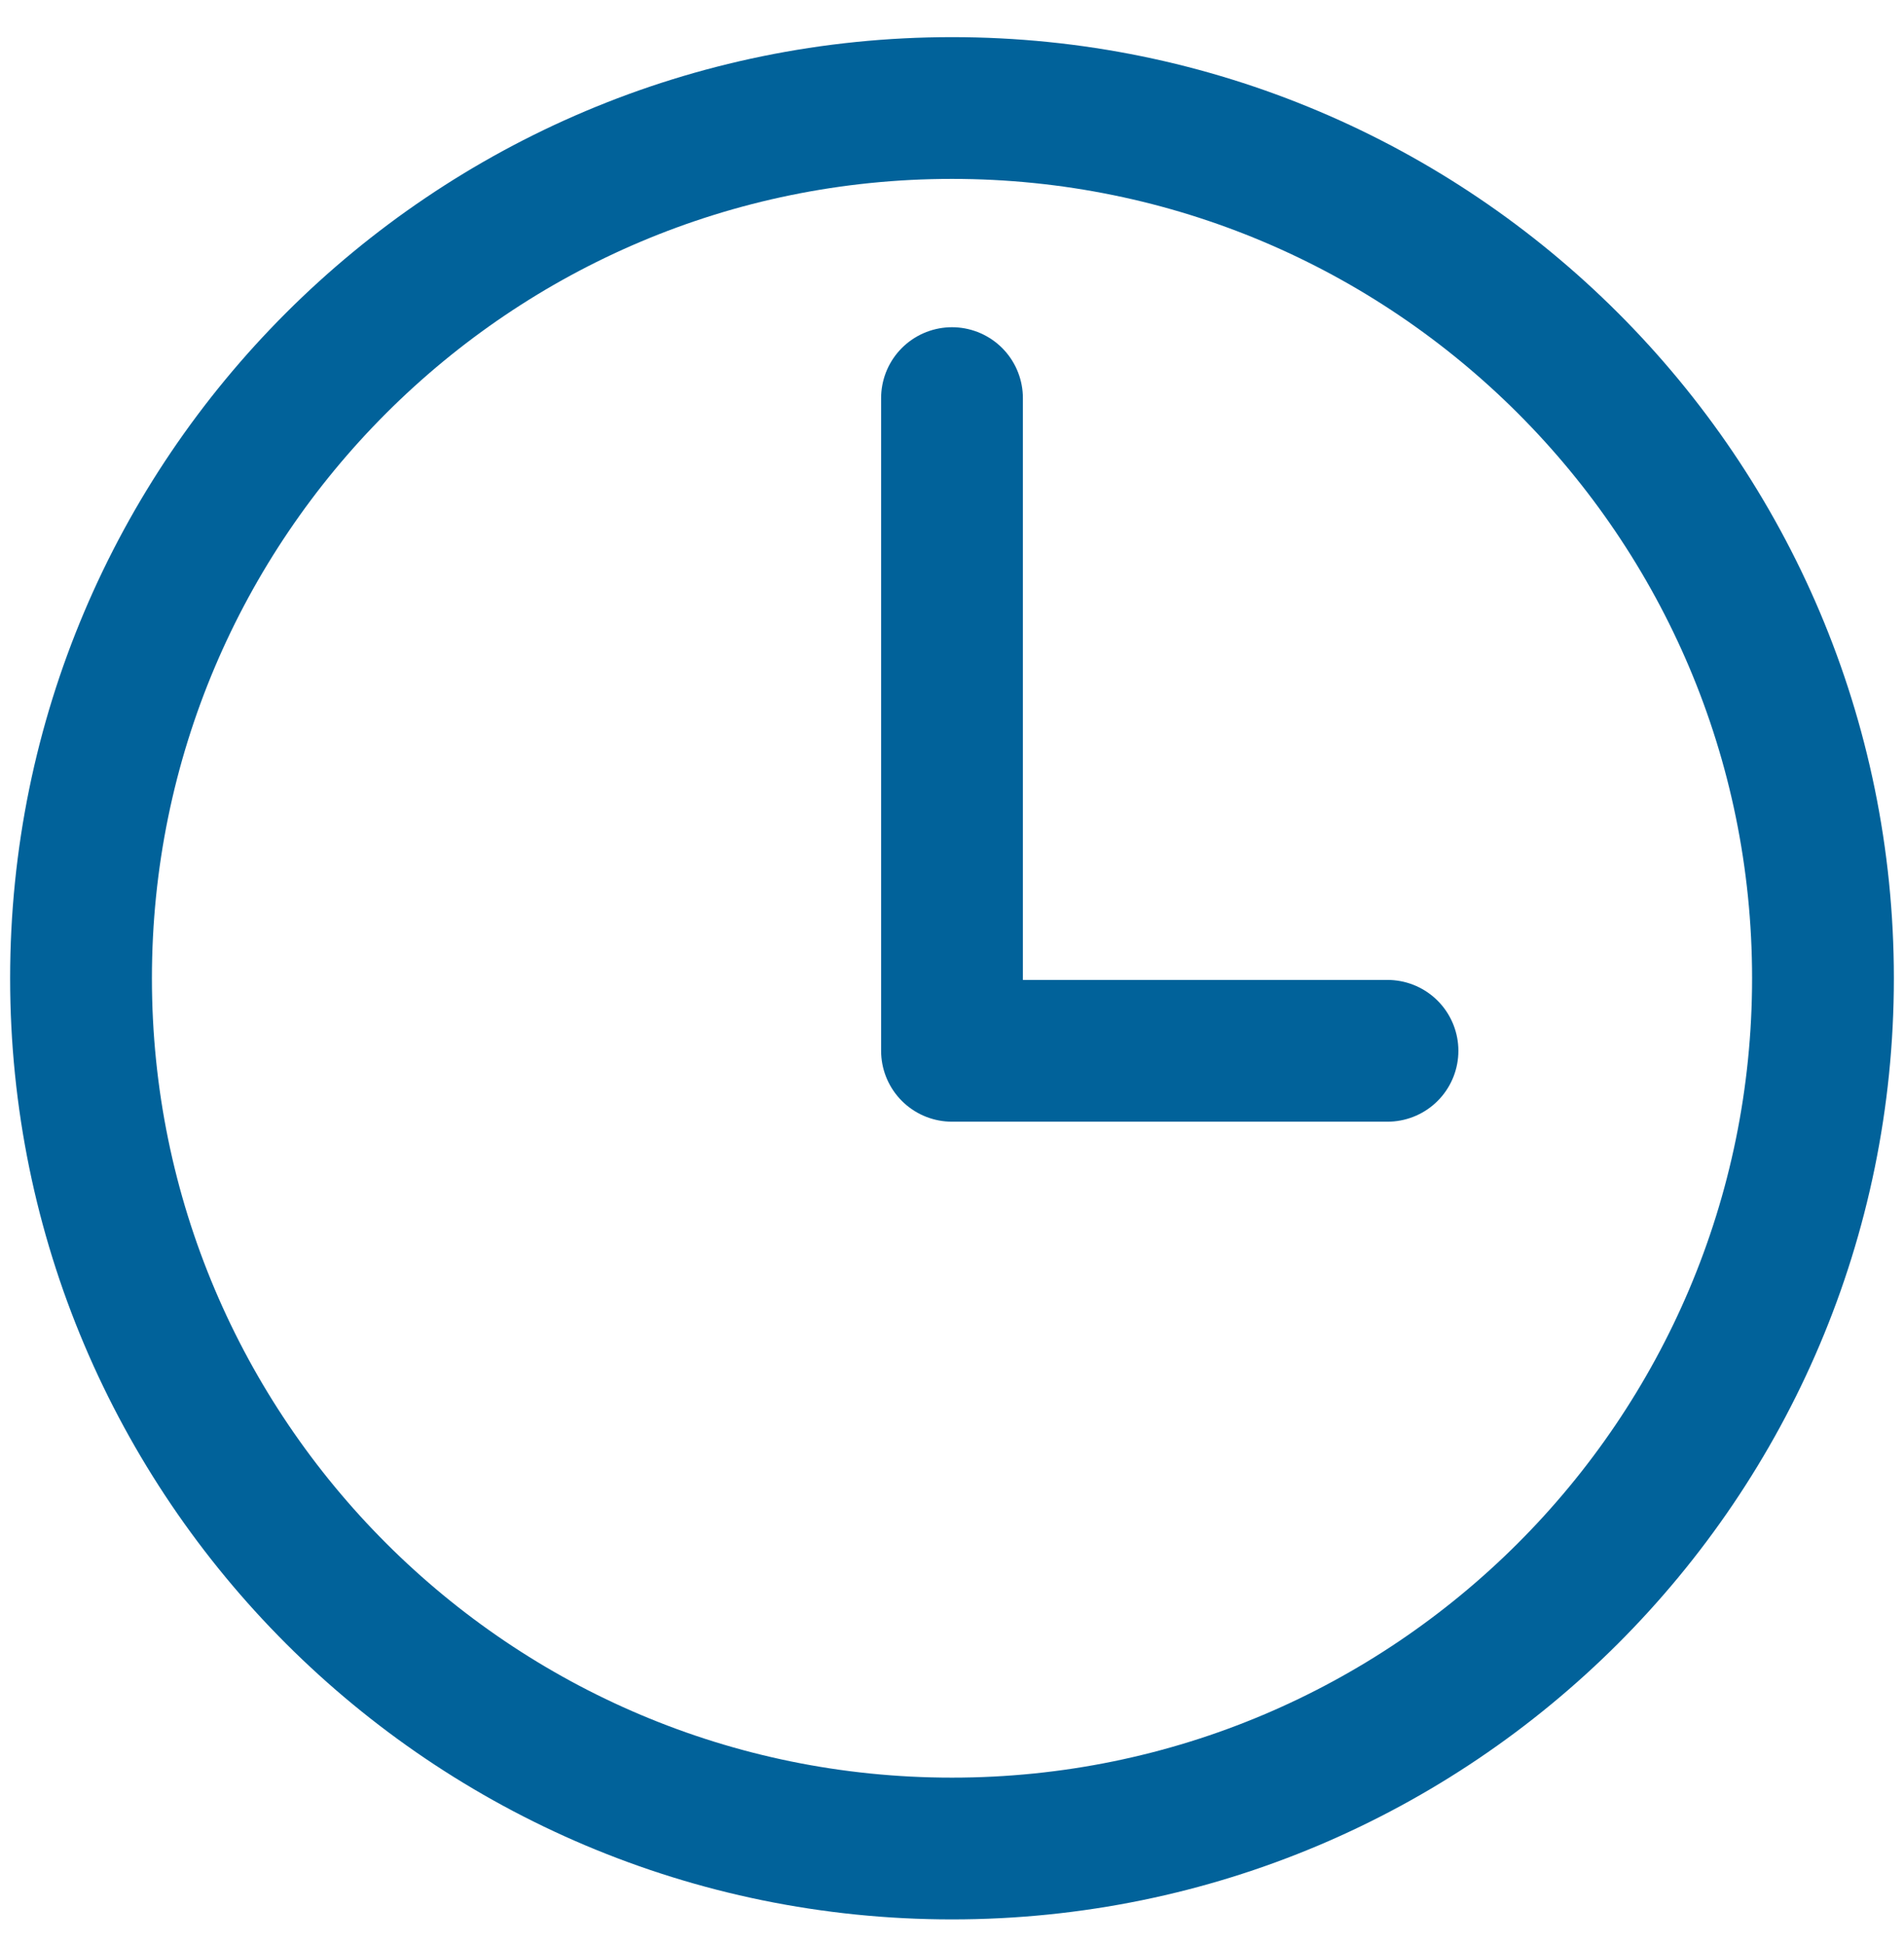
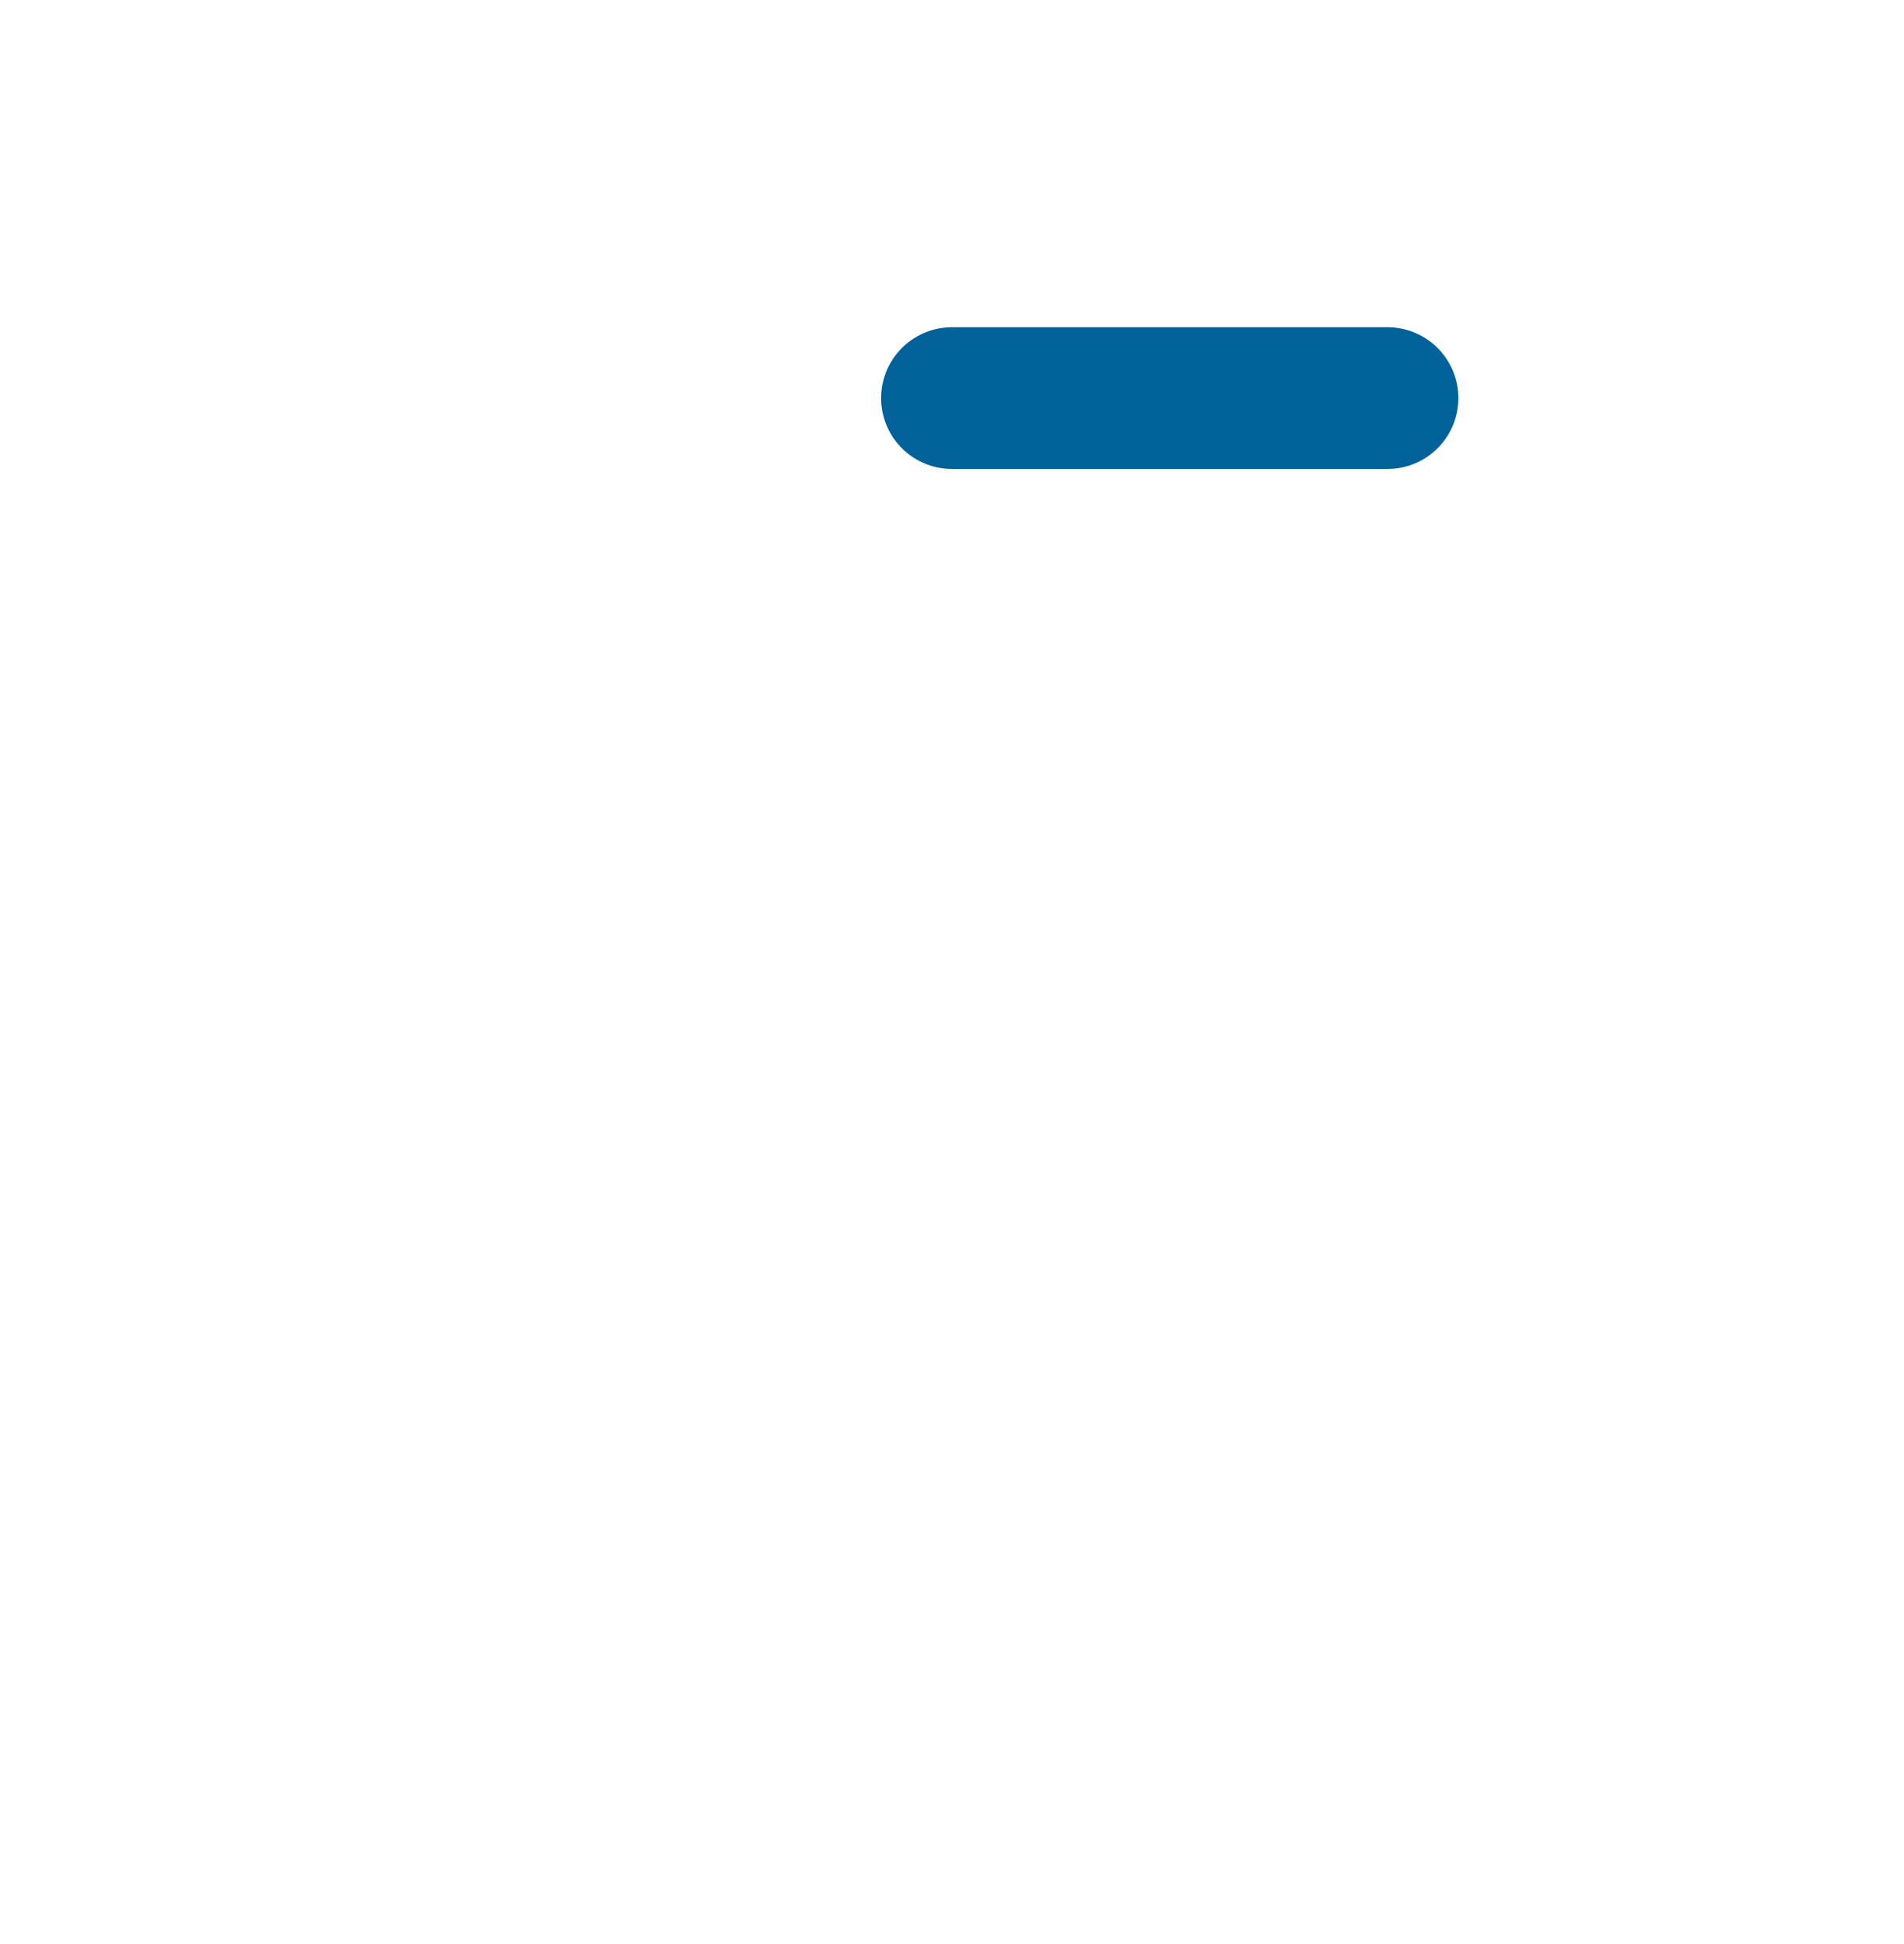
<svg xmlns="http://www.w3.org/2000/svg" width="47" height="48" viewBox="0 0 47 48" fill="none">
-   <path d="M23.5 2.667C11.63 2.667 2 12.291 2 24.153C2 36.015 11.63 45.639 23.5 45.639C35.37 45.639 45 36.015 45 24.153C45 12.291 35.37 2.667 23.5 2.667Z" stroke="#01629A" stroke-width="3.5" stroke-miterlimit="10" />
-   <path d="M23.5 9.829V25.944H34.25" stroke="#01629A" stroke-width="3.5" stroke-linecap="round" stroke-linejoin="round" />
+   <path d="M23.5 9.829H34.25" stroke="#01629A" stroke-width="3.5" stroke-linecap="round" stroke-linejoin="round" />
</svg>